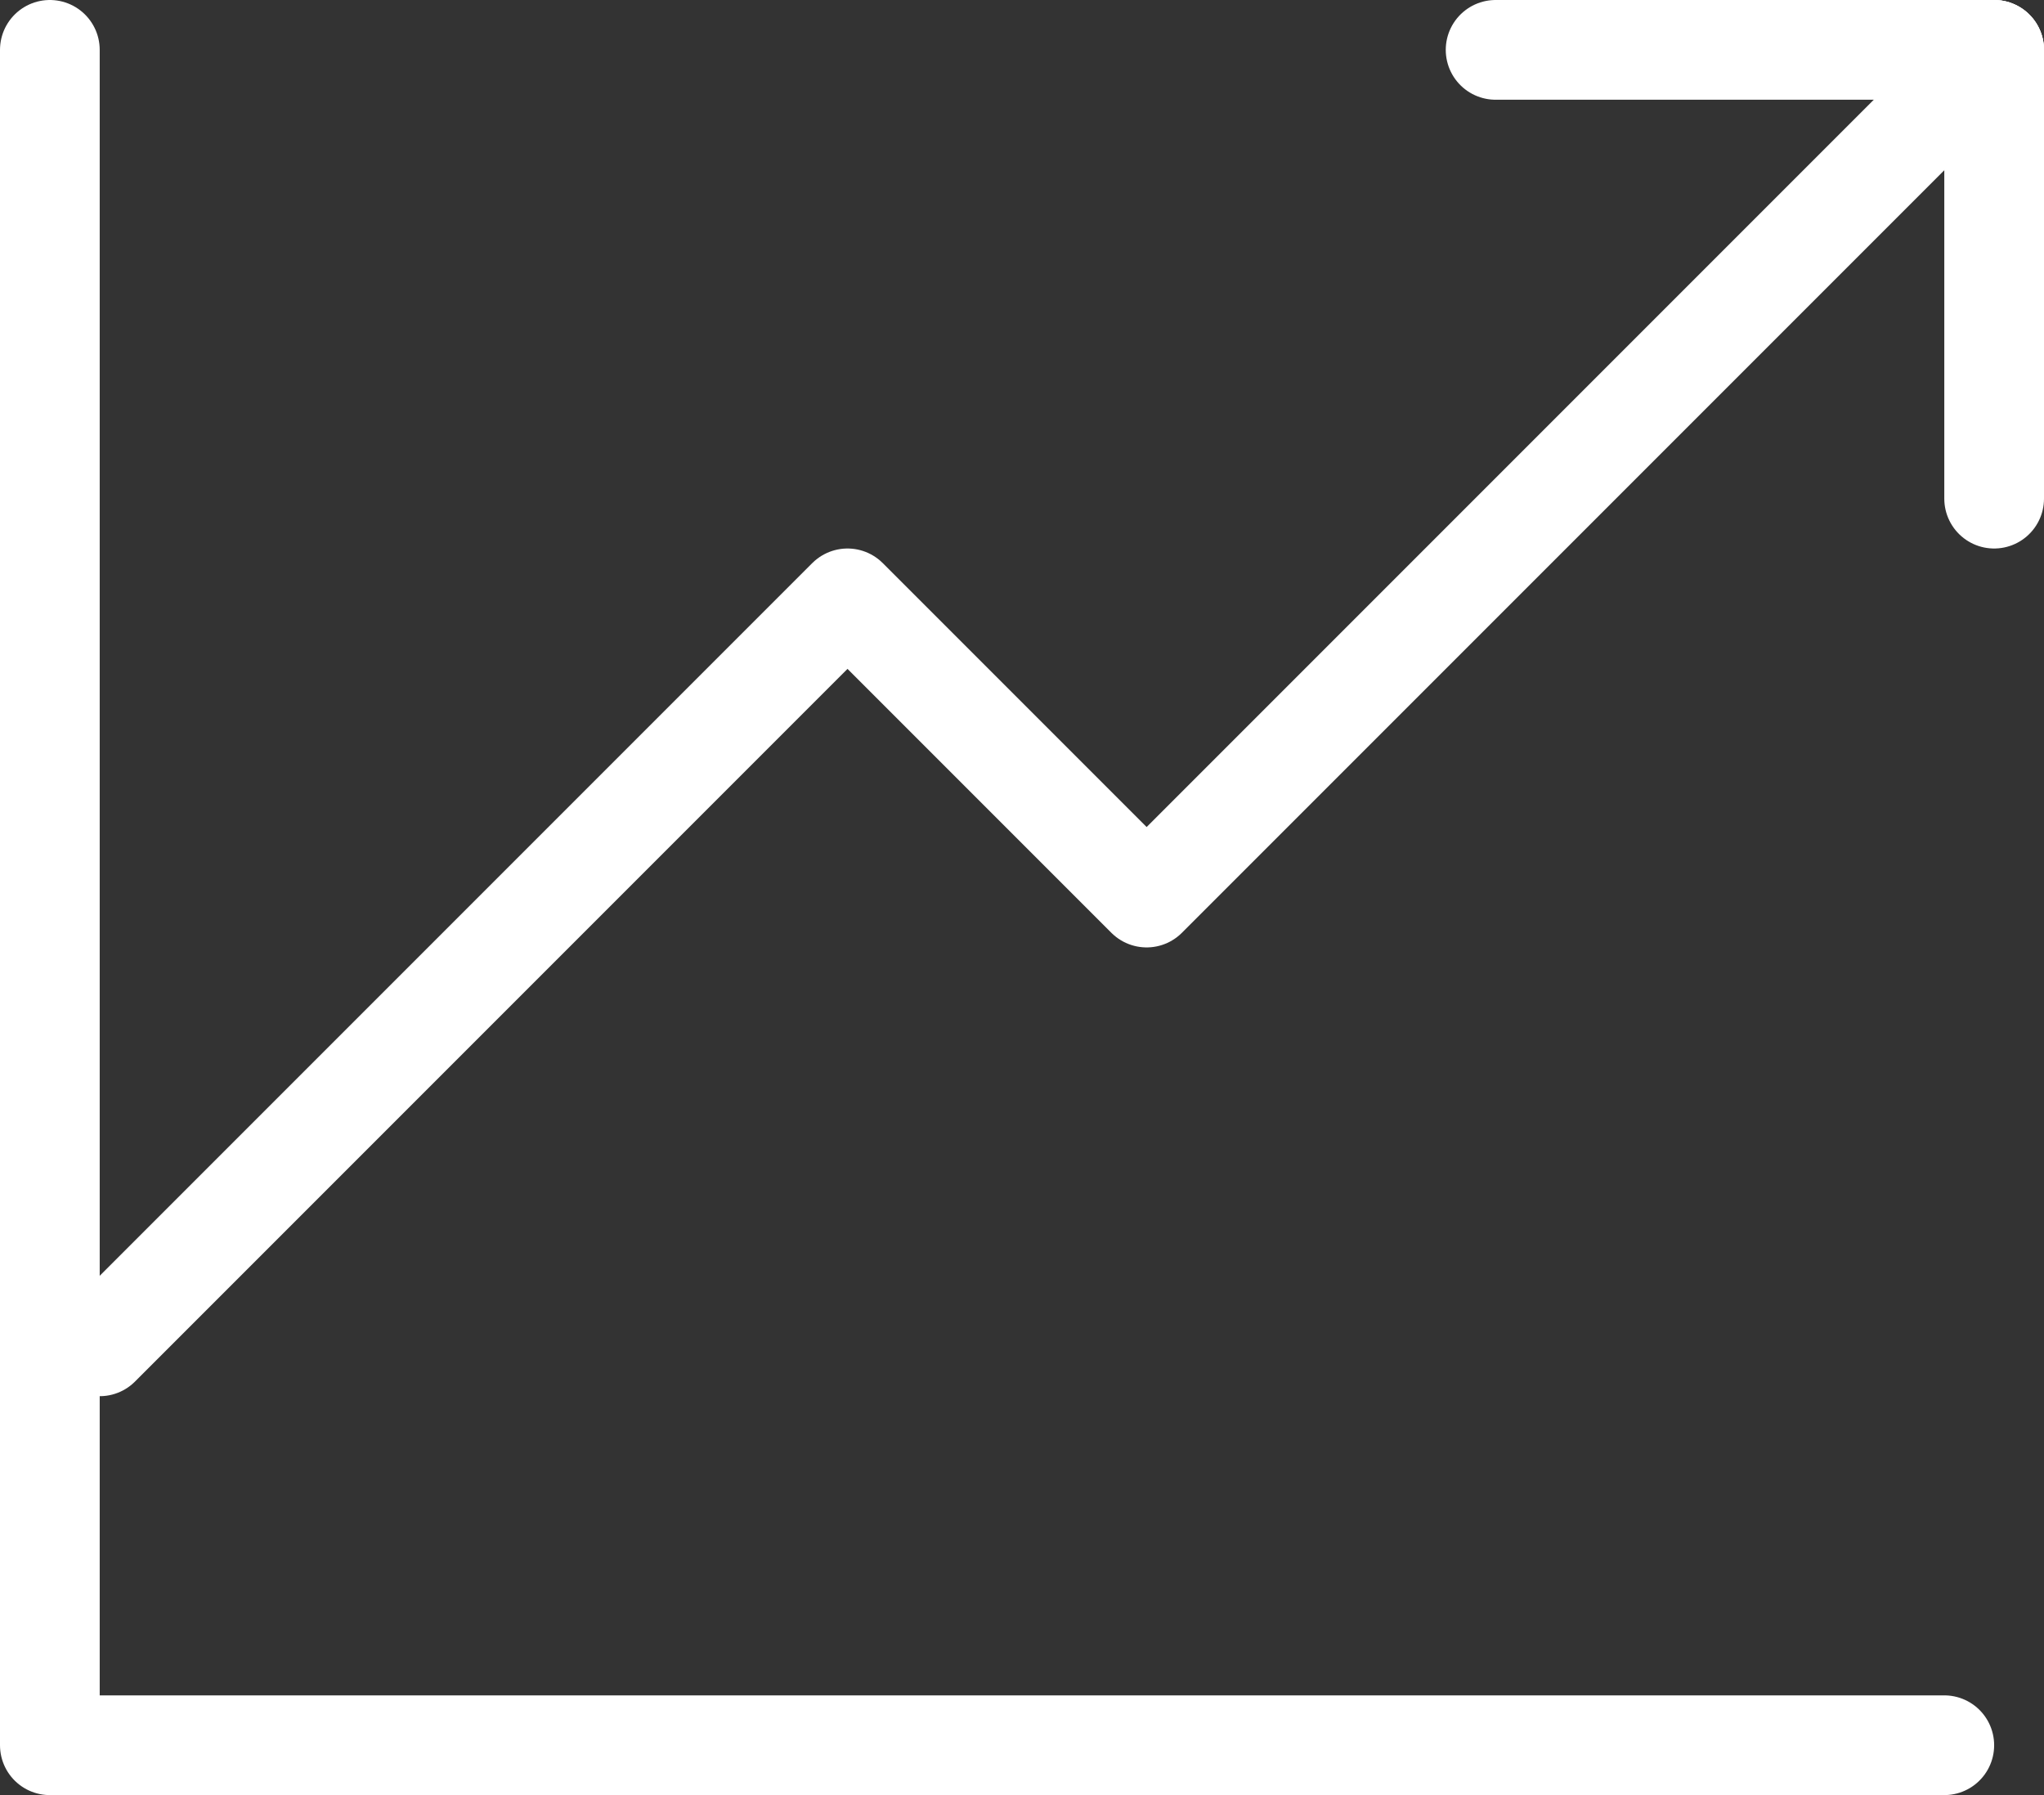
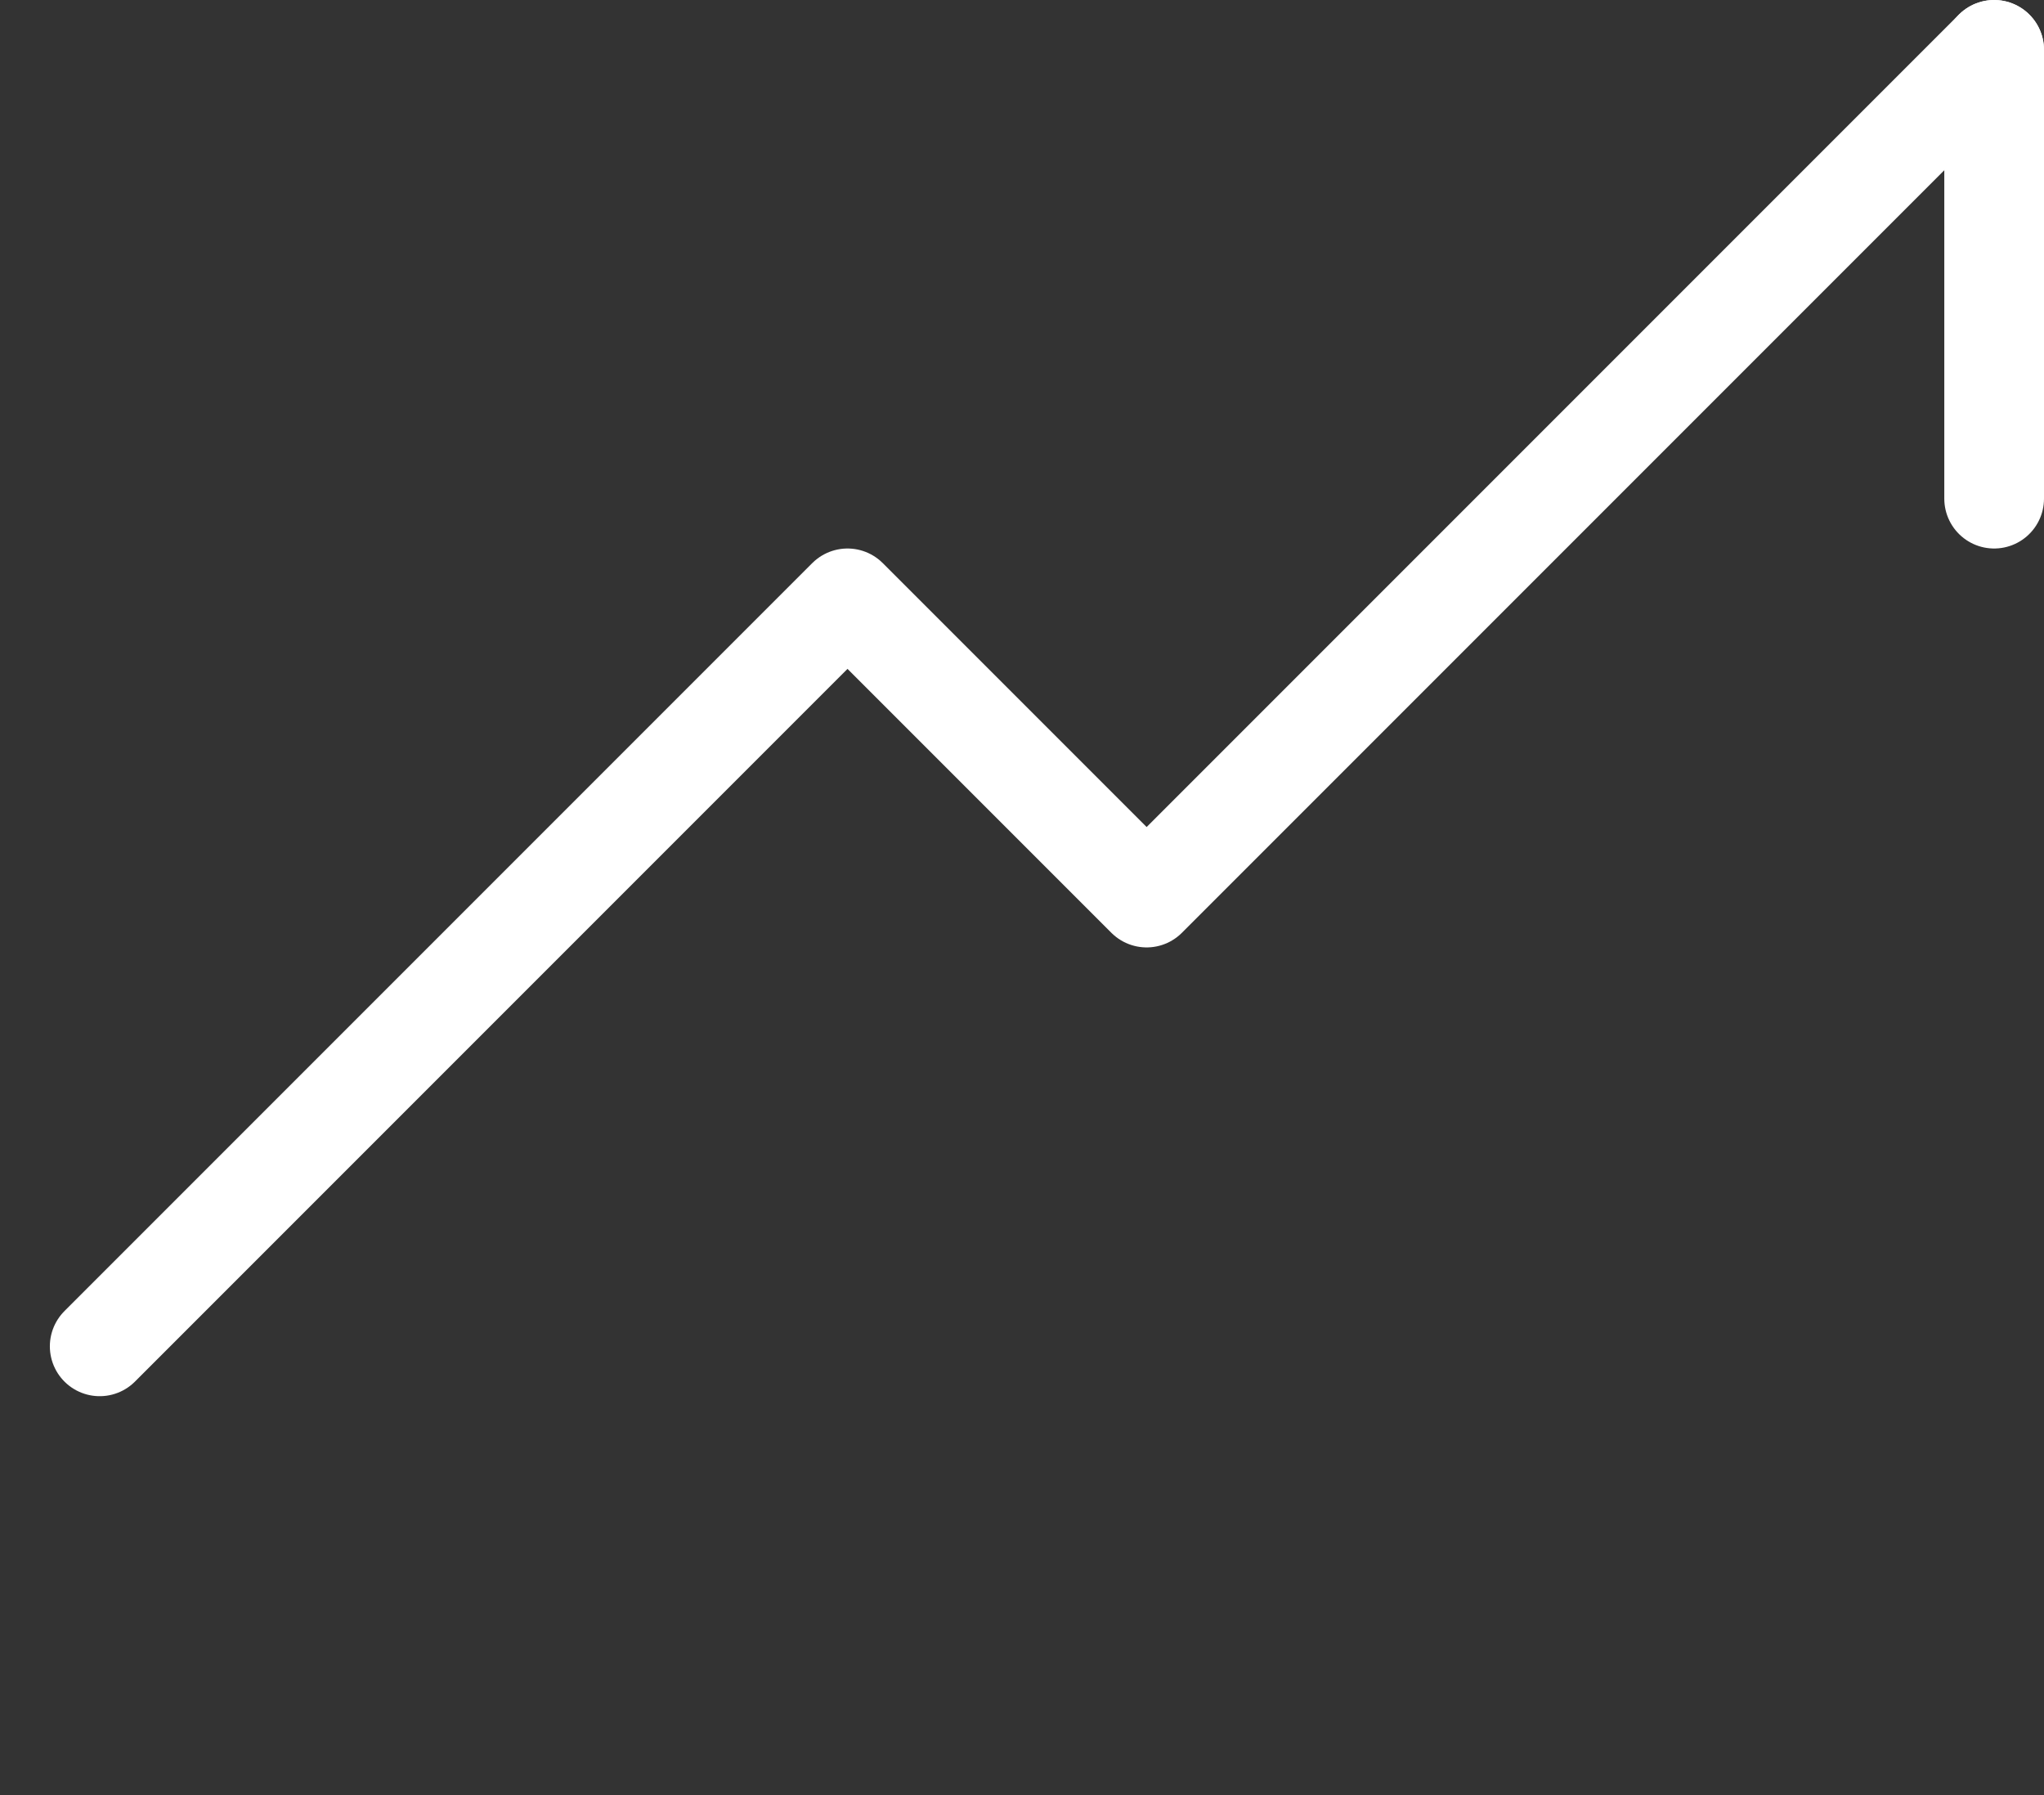
<svg xmlns="http://www.w3.org/2000/svg" viewBox="0 0 41 36">
  <rect x="0" y="0" width="41" height="36" fill="#333333" stroke="none" />
  <defs>
    <style>.cls-1{fill:none;stroke:#fff;stroke-linecap:round;stroke-linejoin:round;stroke-width:2px;}</style>
  </defs>
  <g id="レイヤー_2" data-name="レイヤー 2">
    <g id="レイヤー_1-2" data-name="レイヤー 1">
      <g id="レイヤー_2-2" data-name="レイヤー 2">
        <g id="icon_data" data-name="icon data">
-           <polyline class="cls-1" points="1 1 1 35 39 35" />
          <polyline class="cls-1" points="2 27 17 12 23 18 40 1" />
          <line class="cls-1" x1="40" y1="1" x2="40" y2="10" />
-           <line class="cls-1" x1="30" y1="1" x2="40" y2="1" />
        </g>
      </g>
    </g>
  </g>
</svg>